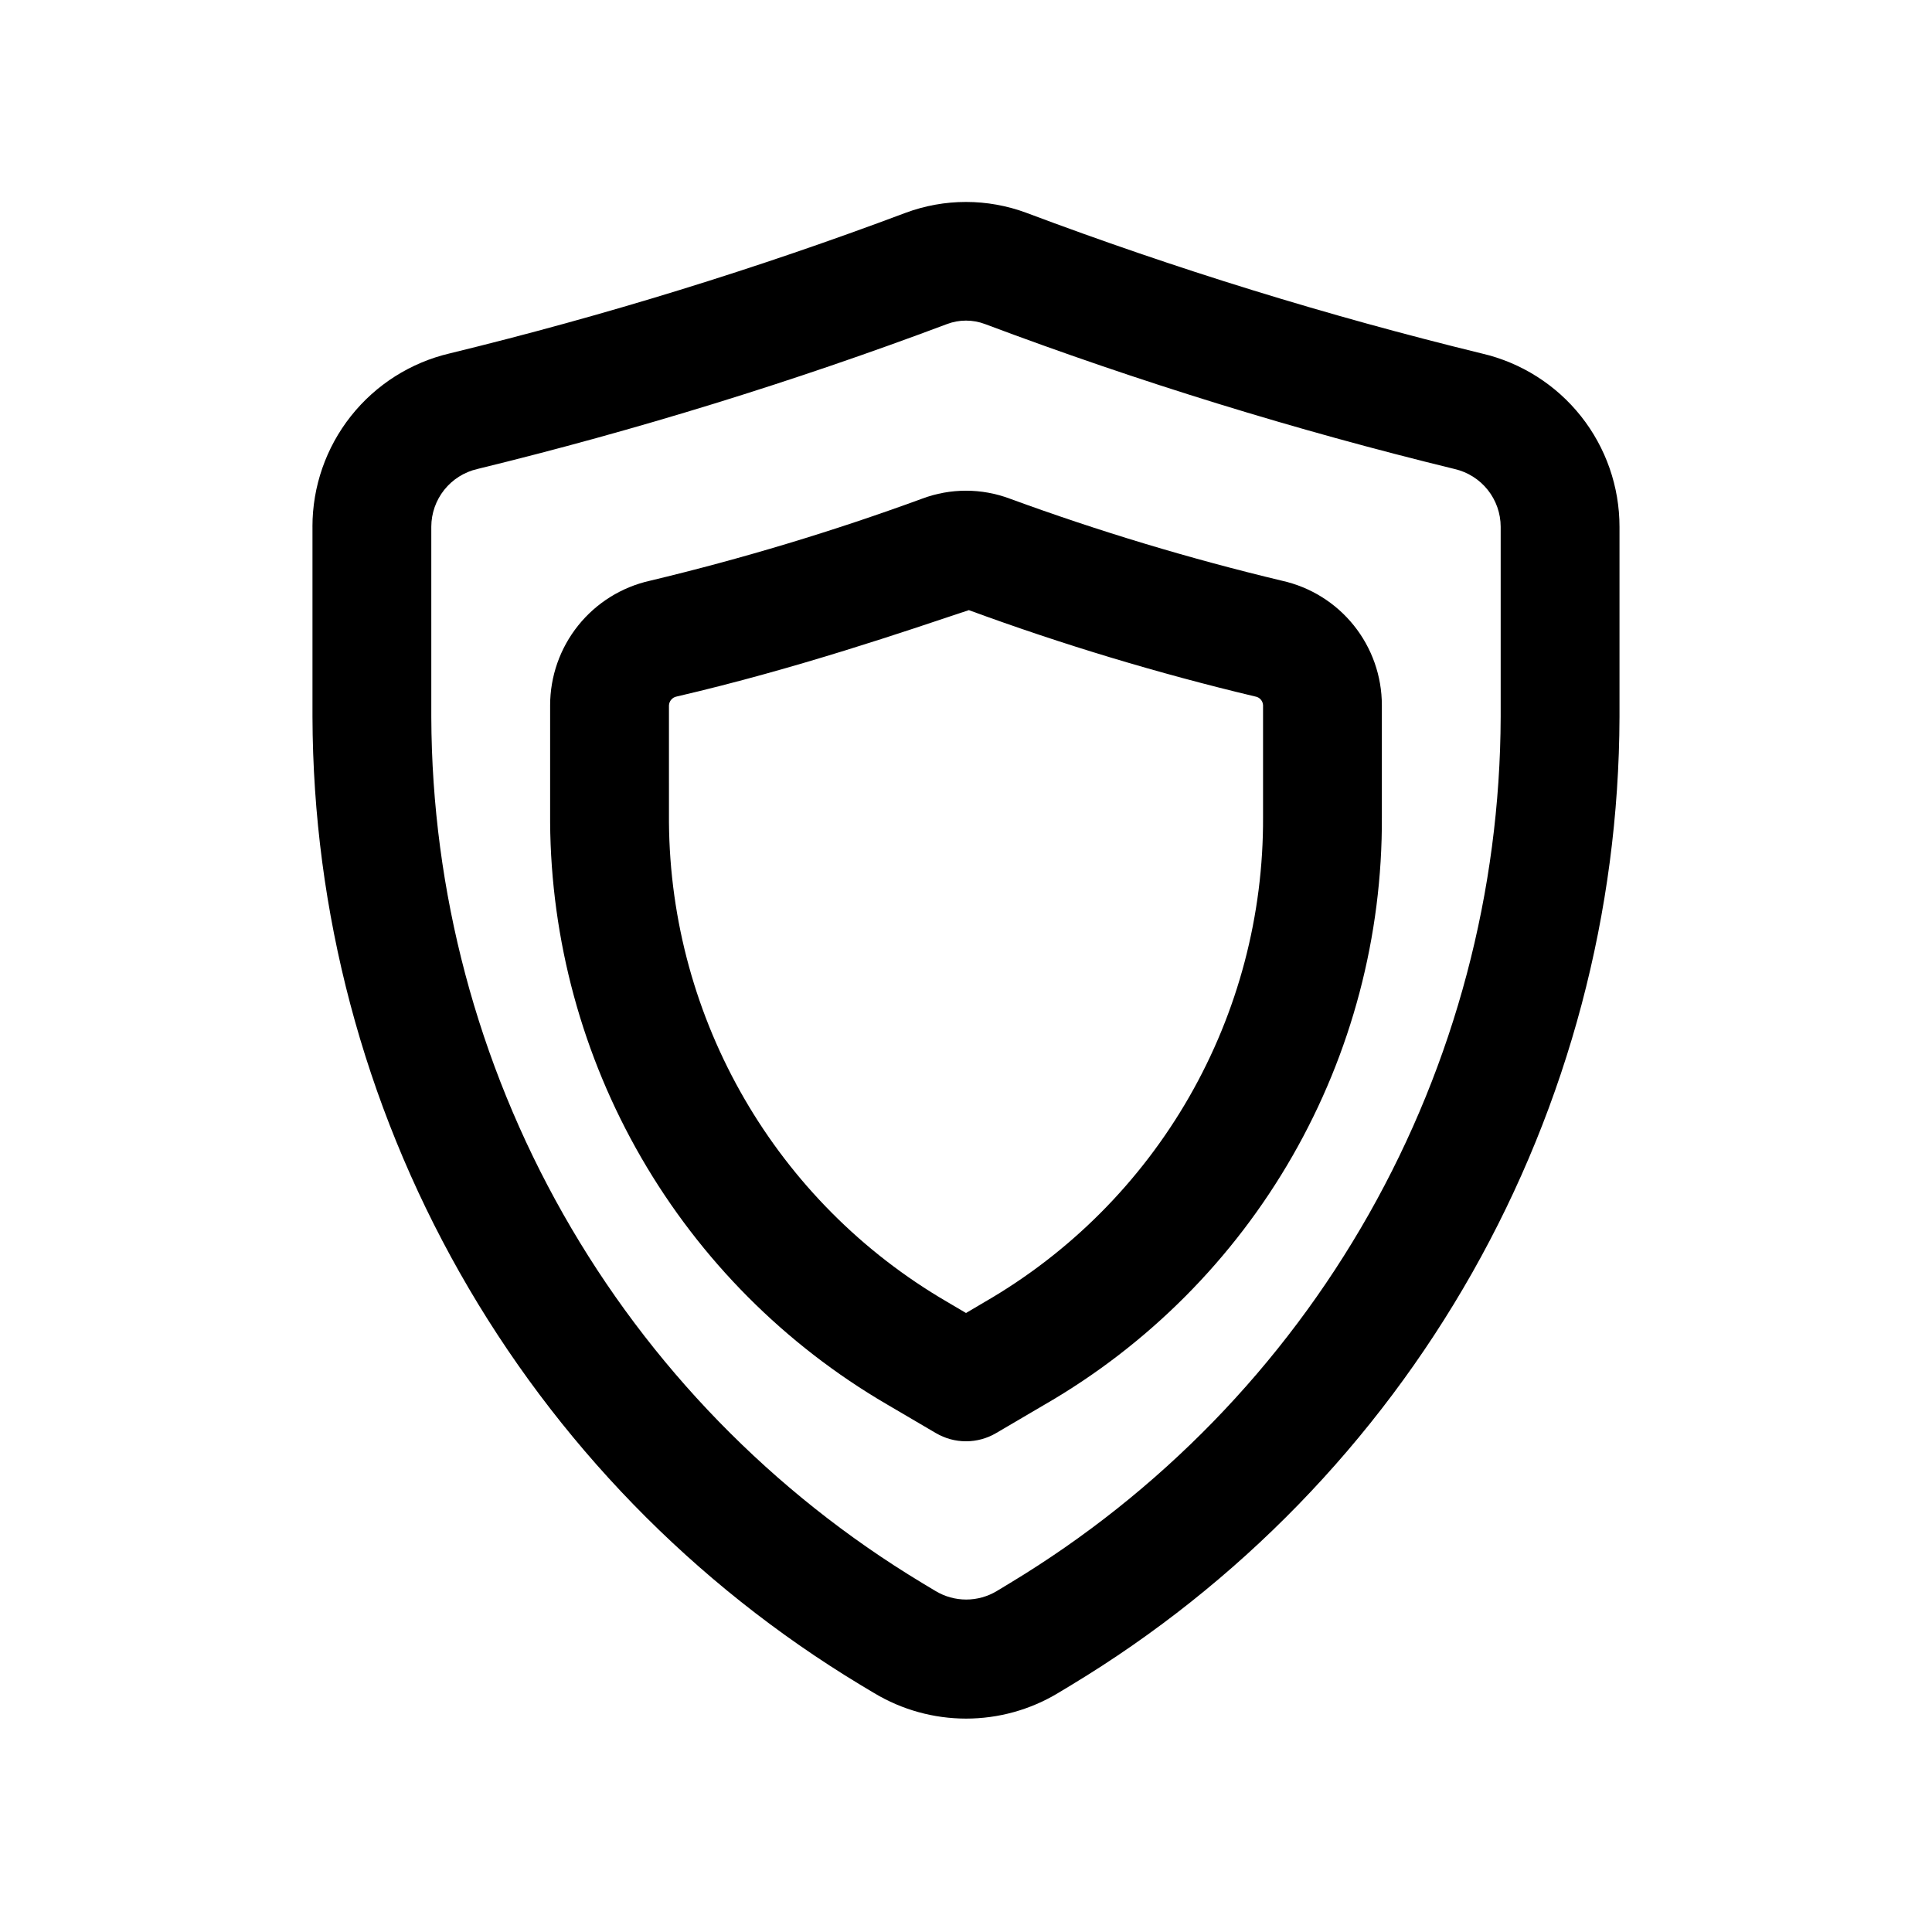
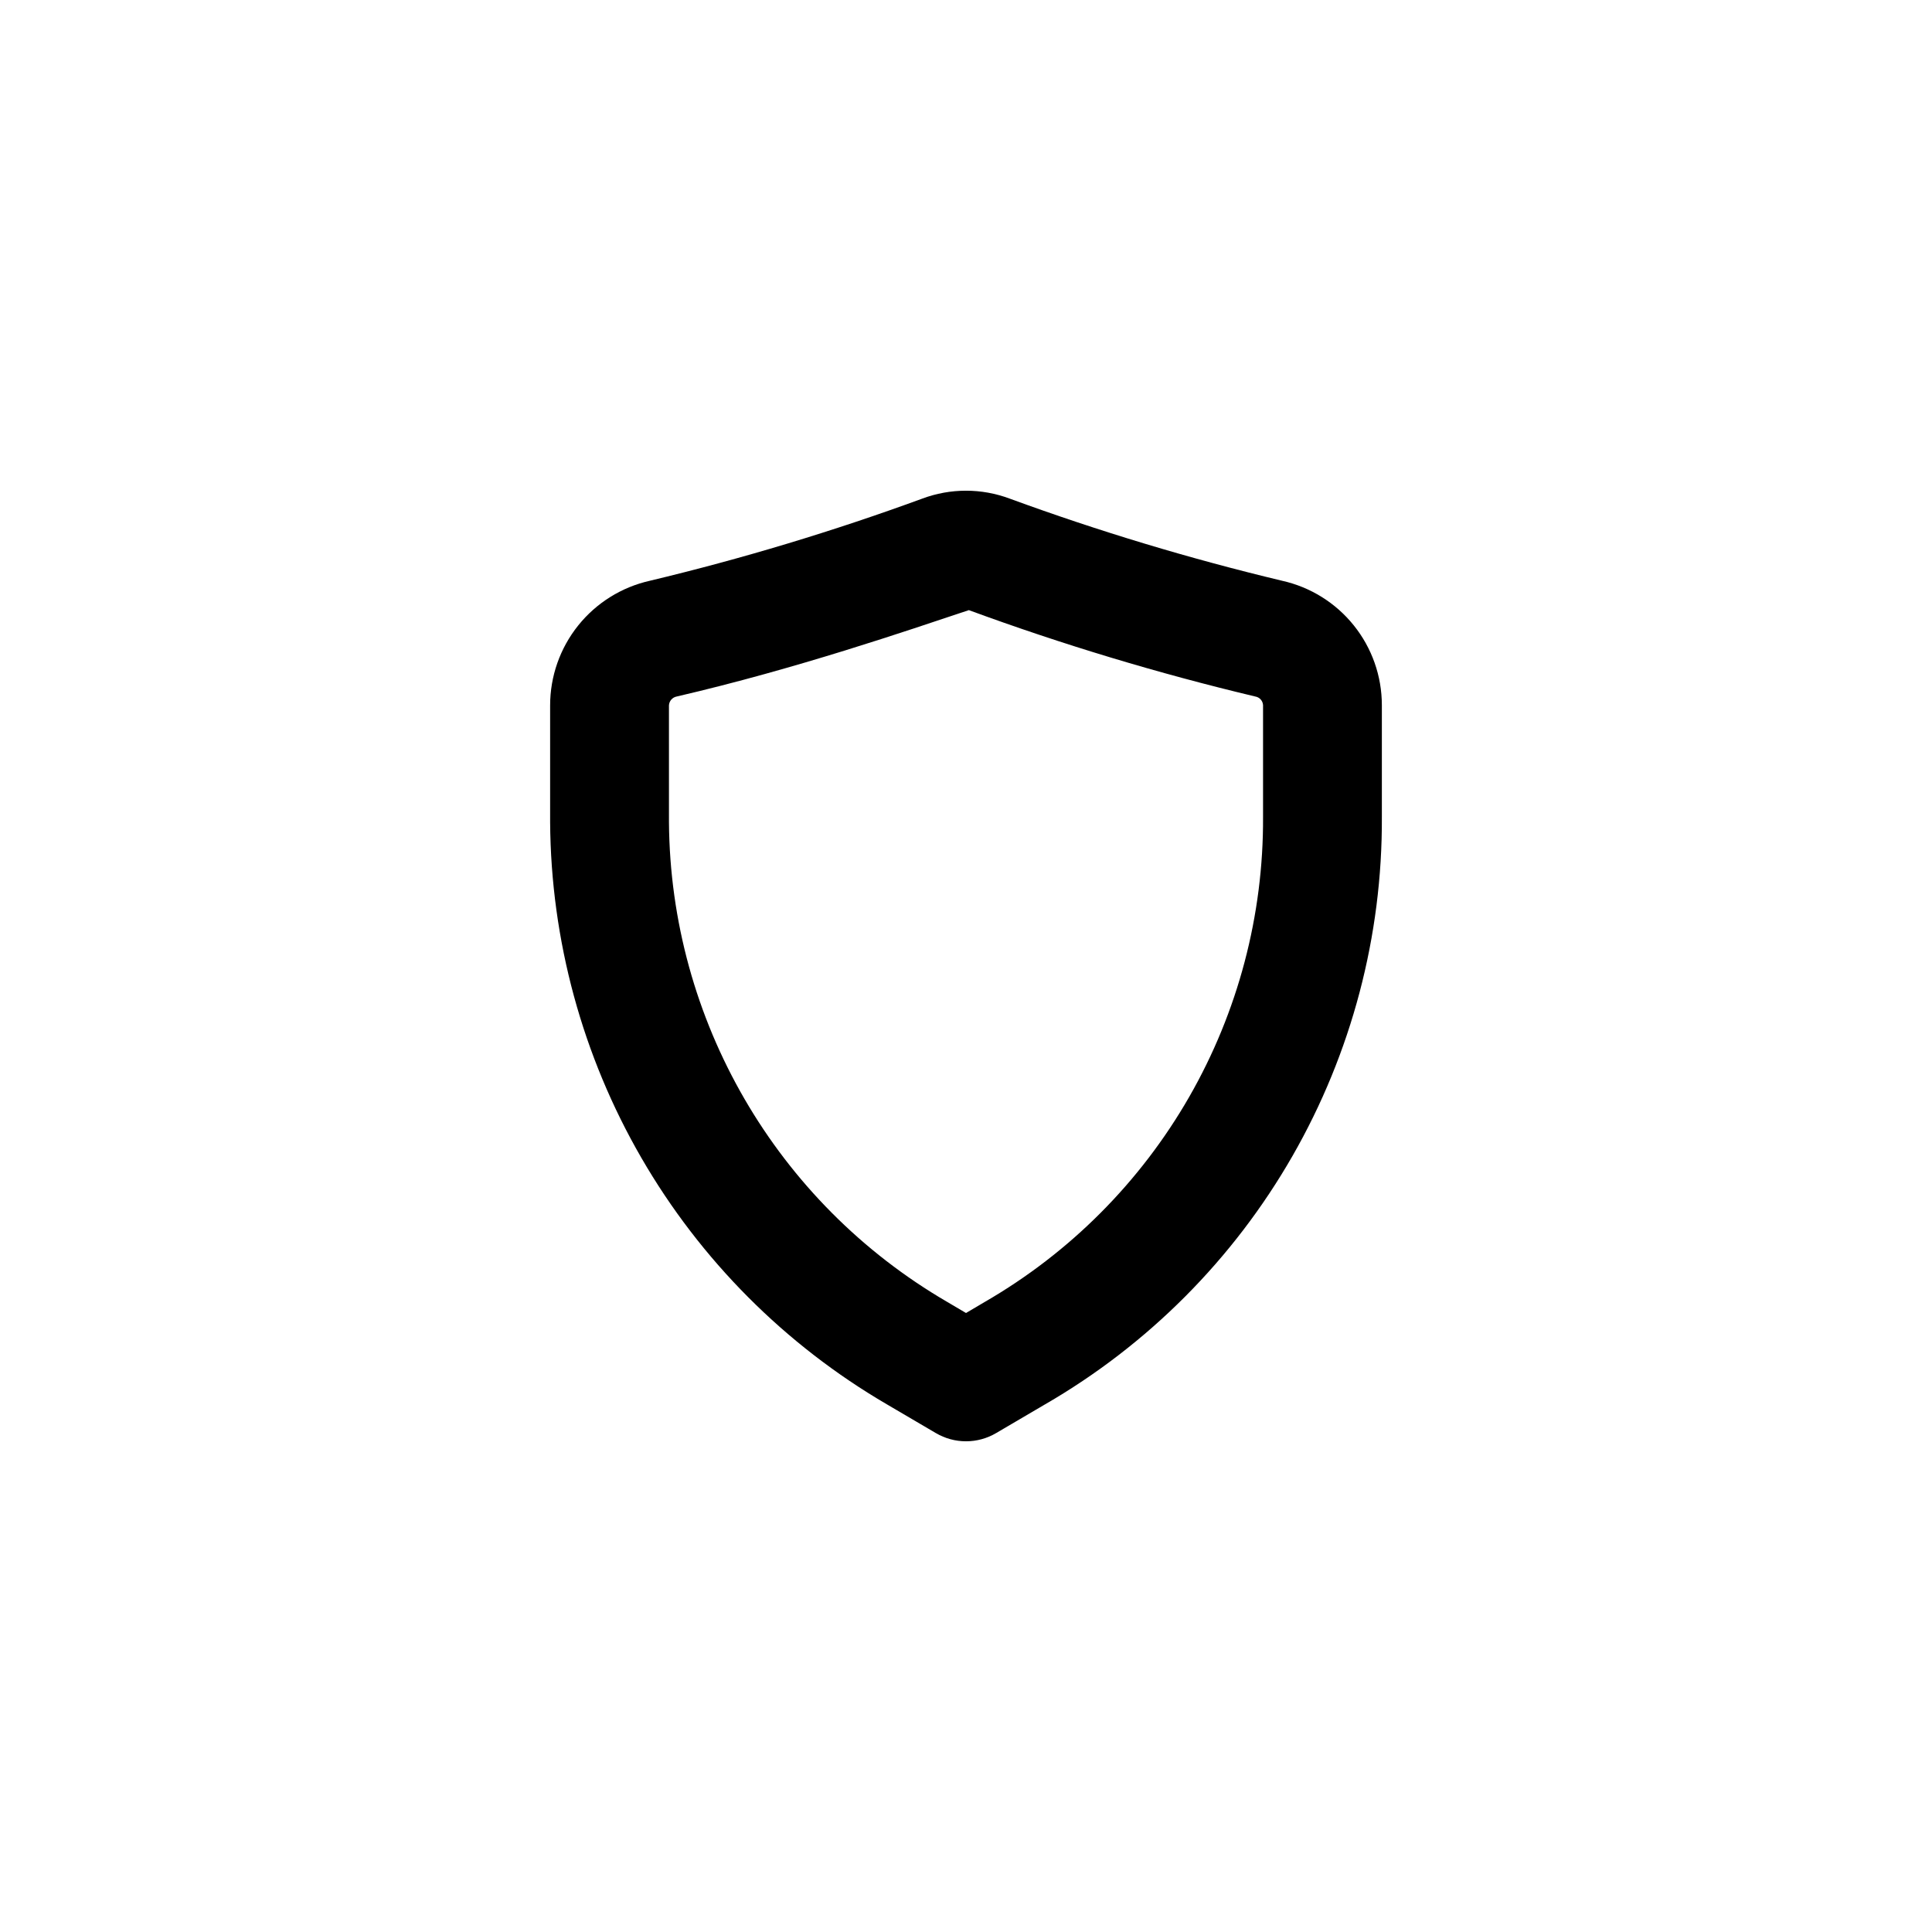
<svg xmlns="http://www.w3.org/2000/svg" fill="#000000" width="800px" height="800px" version="1.1" viewBox="144 144 512 512">
  <g>
-     <path d="m226.81 283.59v50.383c0.148 51.629 13.582 102.35 39.016 147.28 25.434 44.934 62.004 82.559 106.19 109.25l3.684 2.203 0.004 0.004c7.344 4.41 15.75 6.738 24.316 6.738 8.566 0 16.973-2.328 24.316-6.738l3.606-2.172v-0.004c44.191-26.691 80.77-64.312 106.21-109.24 25.438-44.93 38.879-95.648 39.031-147.28v-50.383c0.008-10.645-3.59-20.98-10.203-29.324-6.617-8.34-15.859-14.199-26.23-16.617-40.934-9.992-81.234-22.438-120.68-37.266-10.367-3.871-21.785-3.871-32.148 0-39.453 14.812-79.754 27.242-120.7 37.219-10.367 2.422-19.605 8.281-26.219 16.621-6.613 8.344-10.207 18.676-10.199 29.32zm31.488 0c0.008-3.551 1.219-7 3.434-9.777 2.219-2.777 5.309-4.727 8.77-5.523 42.227-10.305 83.797-23.133 124.49-38.418 1.602-0.602 3.297-0.914 5.008-0.91 1.715 0 3.414 0.309 5.019 0.91 40.68 15.285 82.242 28.113 124.46 38.418 3.465 0.797 6.559 2.742 8.777 5.519 2.219 2.777 3.434 6.227 3.441 9.781v50.383c-0.137 46.191-12.16 91.57-34.922 131.77-22.762 40.199-55.488 73.855-95.031 97.734l-3.59 2.172c-2.445 1.469-5.246 2.246-8.098 2.246-2.856 0-5.656-0.777-8.102-2.246l-3.668-2.203c-39.535-23.867-72.262-57.512-95.027-97.695-22.766-40.18-34.805-85.547-34.957-131.73z" />
    <path d="m379.06 516.18 12.957 7.606v-0.004c2.422 1.426 5.176 2.176 7.984 2.176 2.805 0 5.562-0.75 7.981-2.176l12.957-7.606v0.004c27.277-15.781 49.902-38.488 65.578-65.824 15.676-27.336 23.848-58.328 23.691-89.84v-29.66c-0.008-7.684-2.629-15.133-7.438-21.121-4.809-5.992-11.516-10.164-19.012-11.832-24.453-5.848-48.547-13.113-72.156-21.758-7.481-2.805-15.727-2.805-23.207 0-23.609 8.645-47.699 15.91-72.156 21.758-7.504 1.68-14.215 5.867-19.023 11.871-4.809 6.004-7.426 13.469-7.426 21.16v30.953c0.203 31.254 8.539 61.918 24.191 88.973 15.652 27.055 38.082 49.566 65.078 65.32zm-57.781-185.25c0.062-1.164 0.914-2.137 2.062-2.348 31.836-7.383 61.23-17.508 77.414-22.891 24.828 9.117 50.172 16.762 75.902 22.891 1.133 0.184 1.988 1.125 2.062 2.269v29.66c0.129 26.02-6.621 51.609-19.57 74.176-12.949 22.566-31.633 41.309-54.16 54.328l-4.988 2.945-4.992-2.945c-45.316-26.371-73.348-74.703-73.73-127.13z" />
  </g>
</svg>